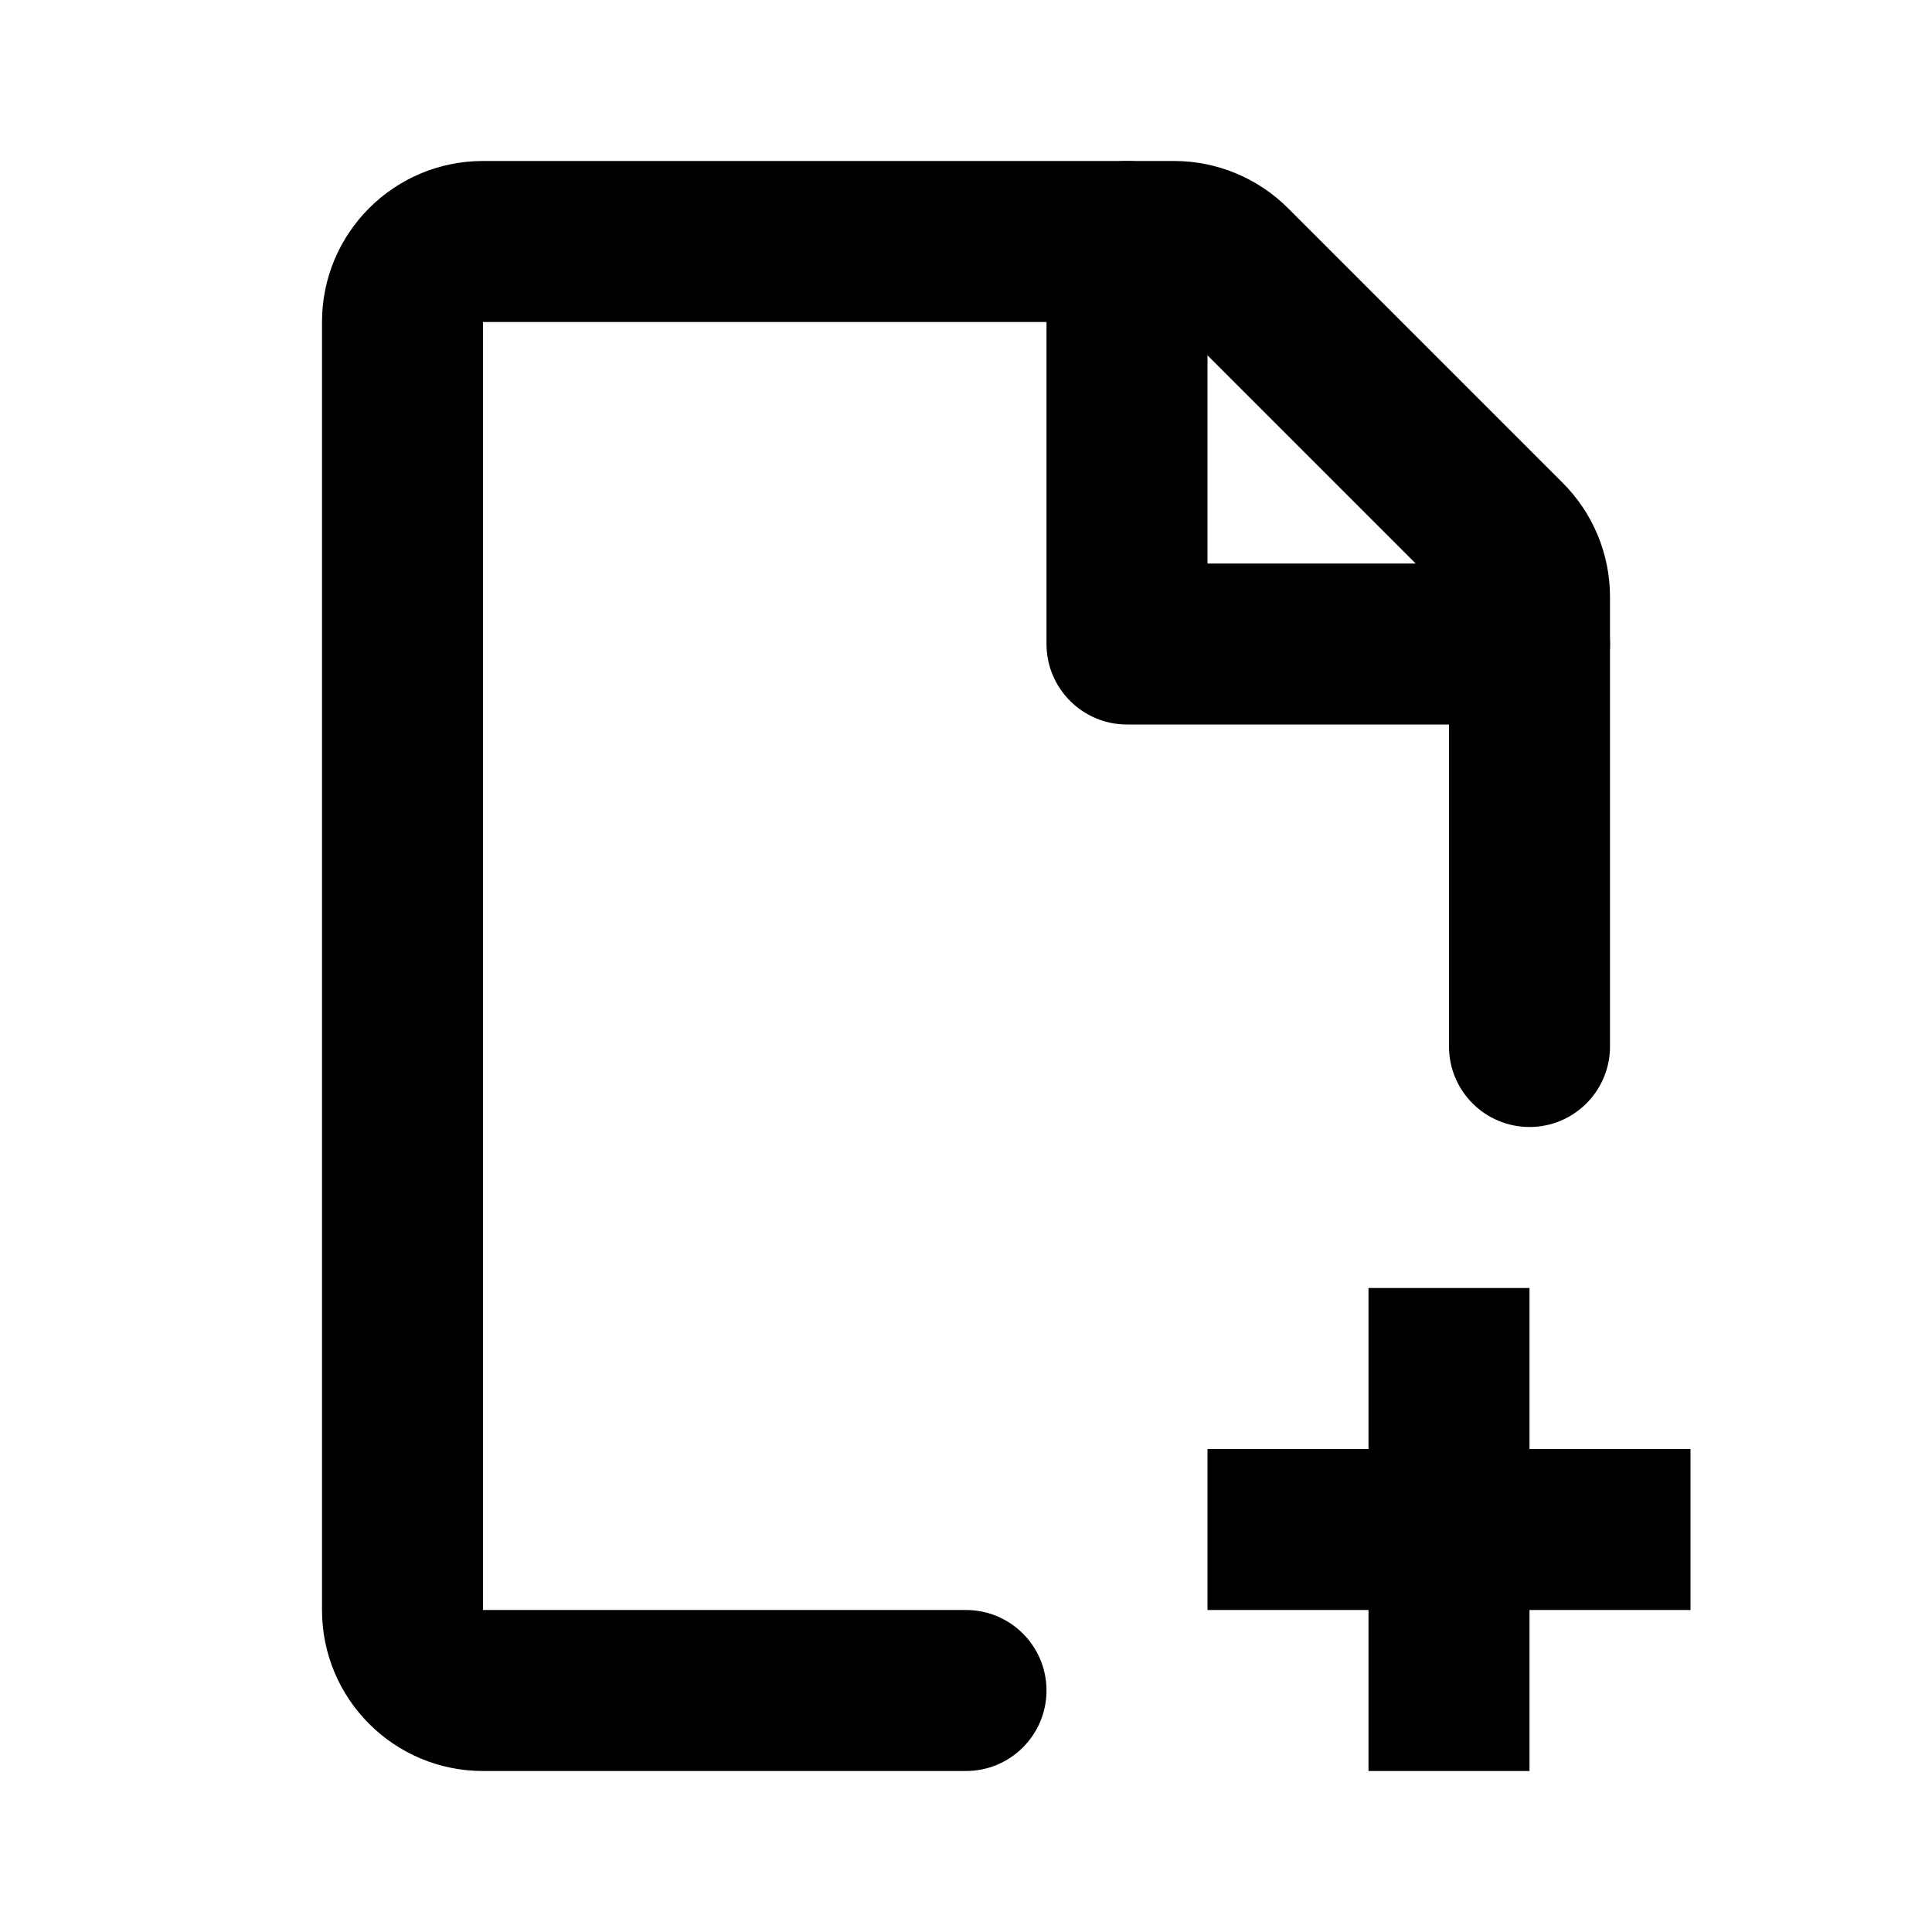
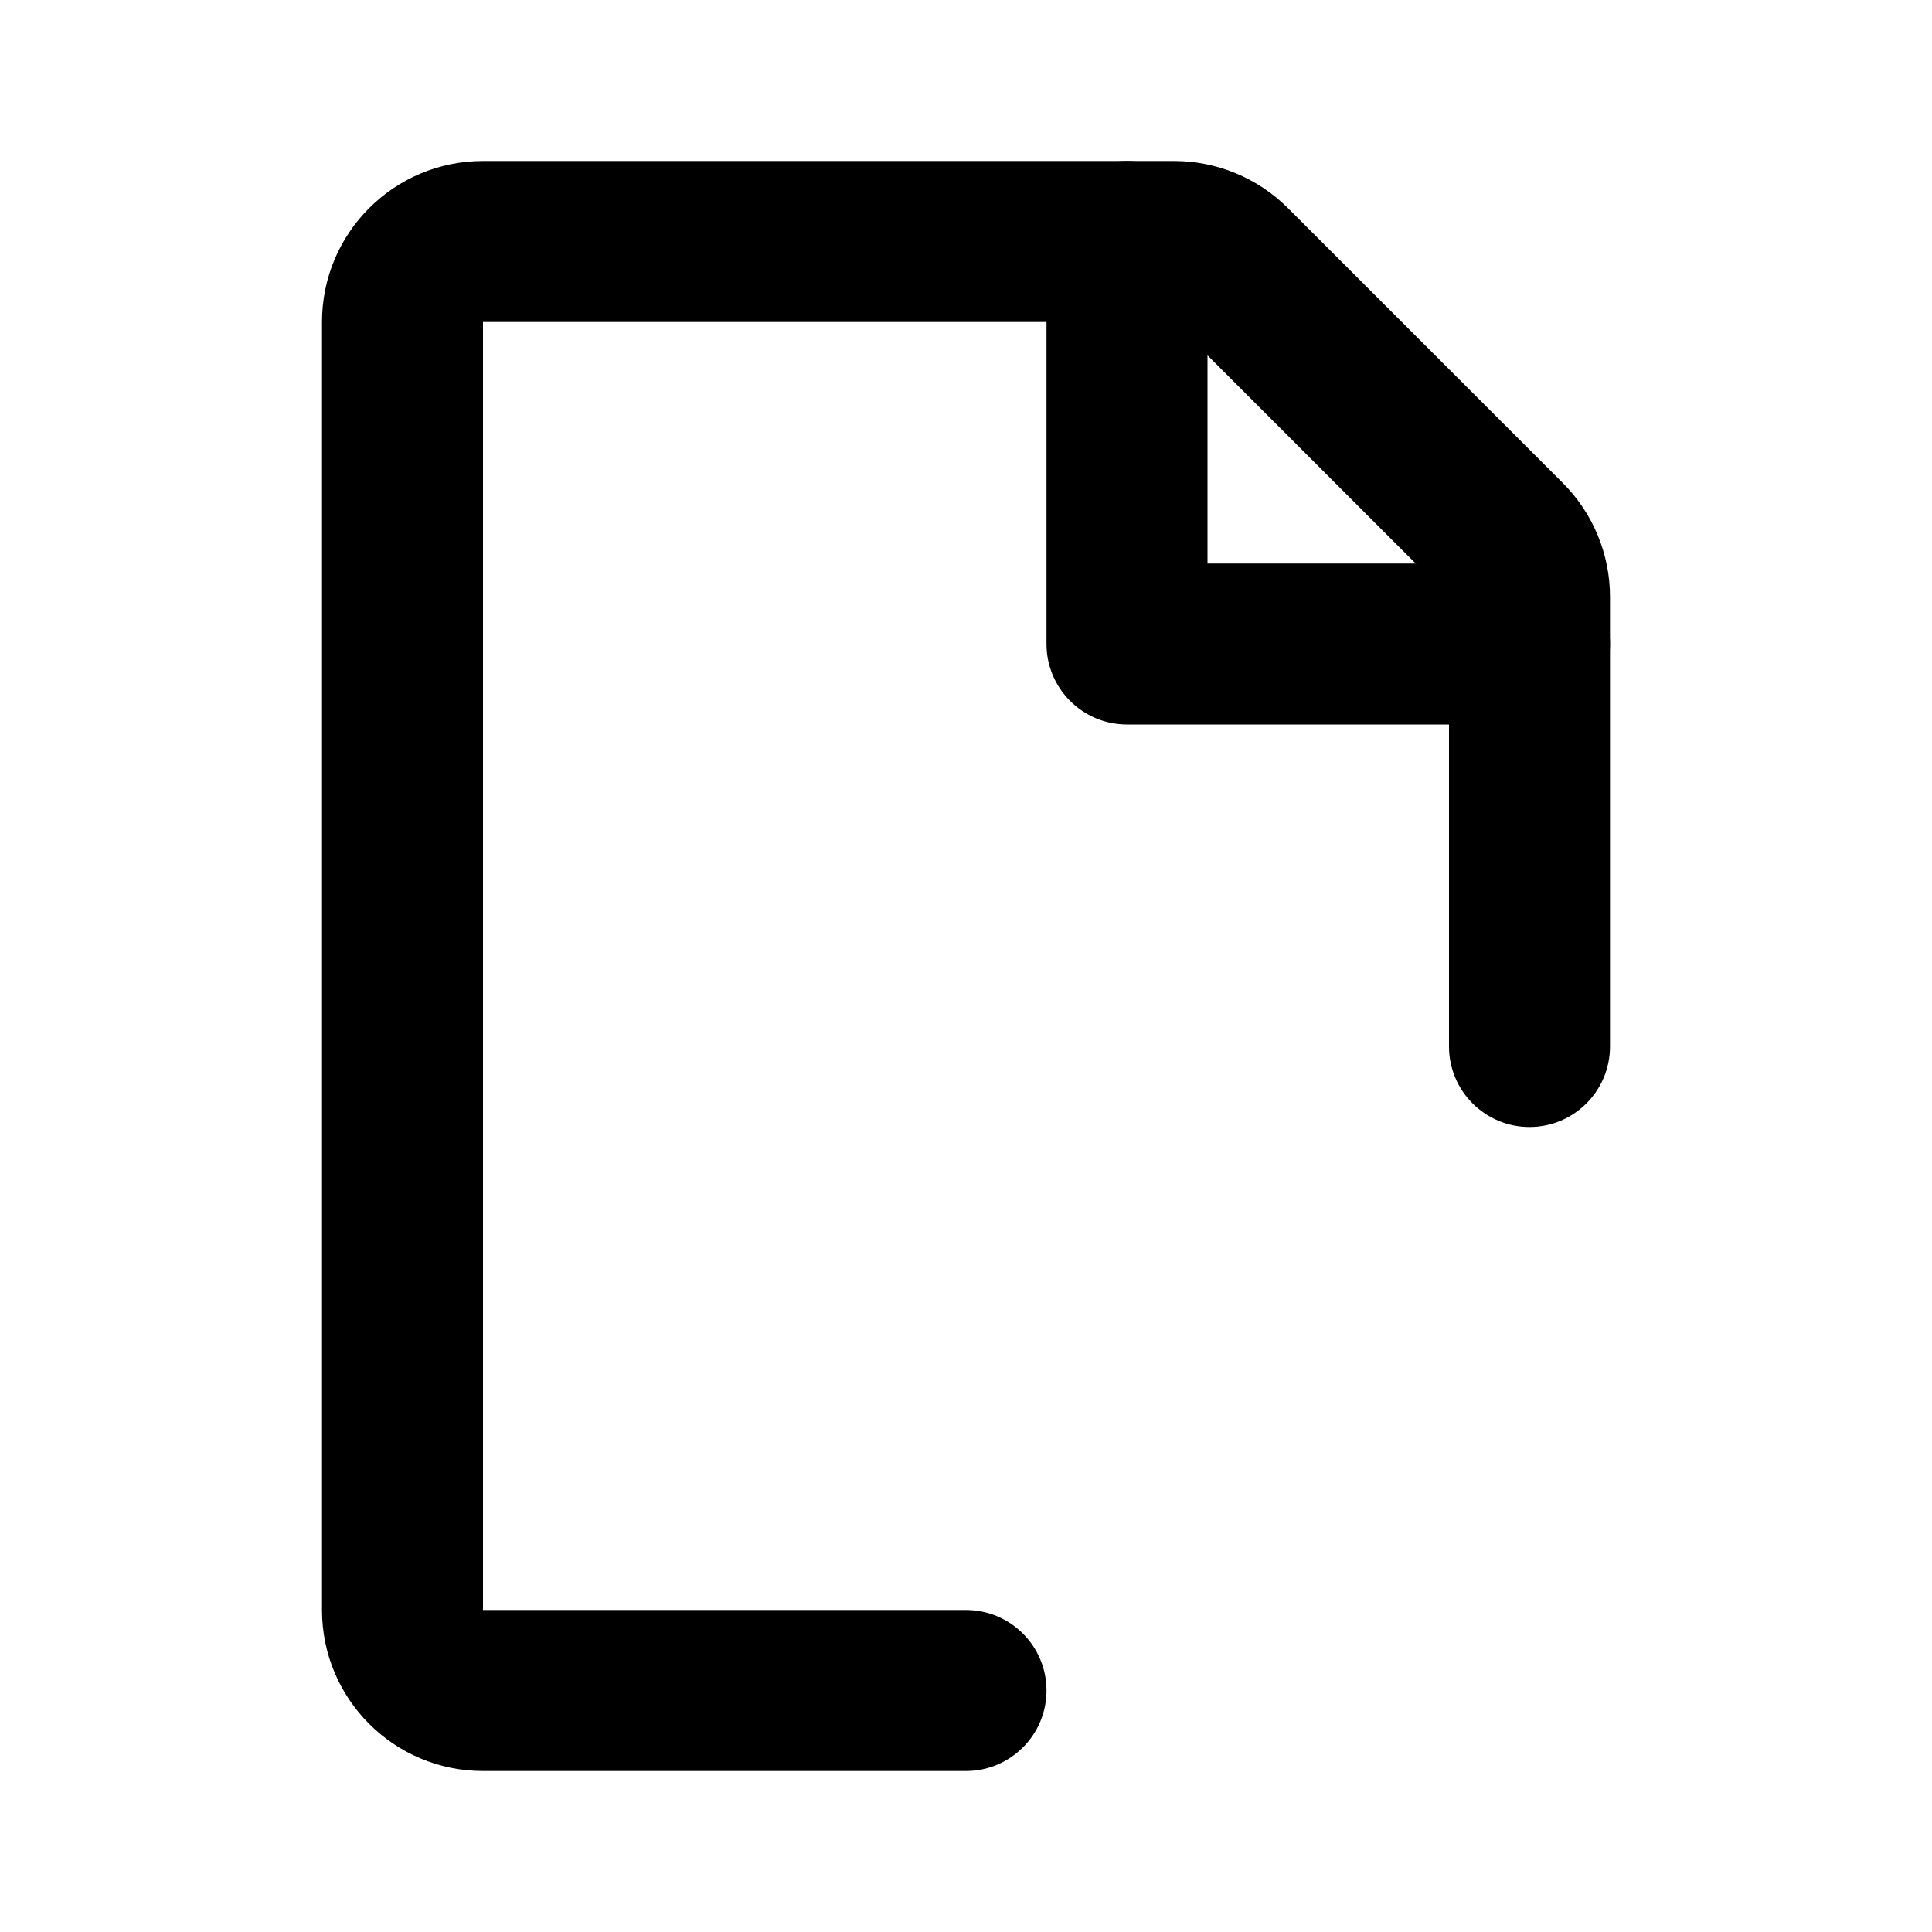
<svg xmlns="http://www.w3.org/2000/svg" width="24" height="24" viewBox="0 0 24 24" fill="none">
  <path fill-rule="evenodd" clip-rule="evenodd" d="M14 2C14.552 2 15 2.448 15 3V7H19C19.552 7 20 7.448 20 8C20 8.552 19.552 9 19 9H14C13.448 9 13 8.552 13 8V3C13 2.448 13.448 2 14 2Z" fill="black" />
  <path fill-rule="evenodd" clip-rule="evenodd" d="M4 4C4 2.895 4.895 2 6 2H14.586C15.116 2 15.625 2.211 16 2.586L19.414 6C19.789 6.375 20 6.884 20 7.414V13C20 13.552 19.552 14 19 14C18.448 14 18 13.552 18 13V7.414L14.586 4L6 4V20H12C12.552 20 13 20.448 13 21C13 21.552 12.552 22 12 22H6C4.895 22 4 21.105 4 20V4Z" fill="black" />
-   <path d="M19 16H17V18H15V20H17V22H19V20H21V18H19V16Z" fill="black" />
</svg>